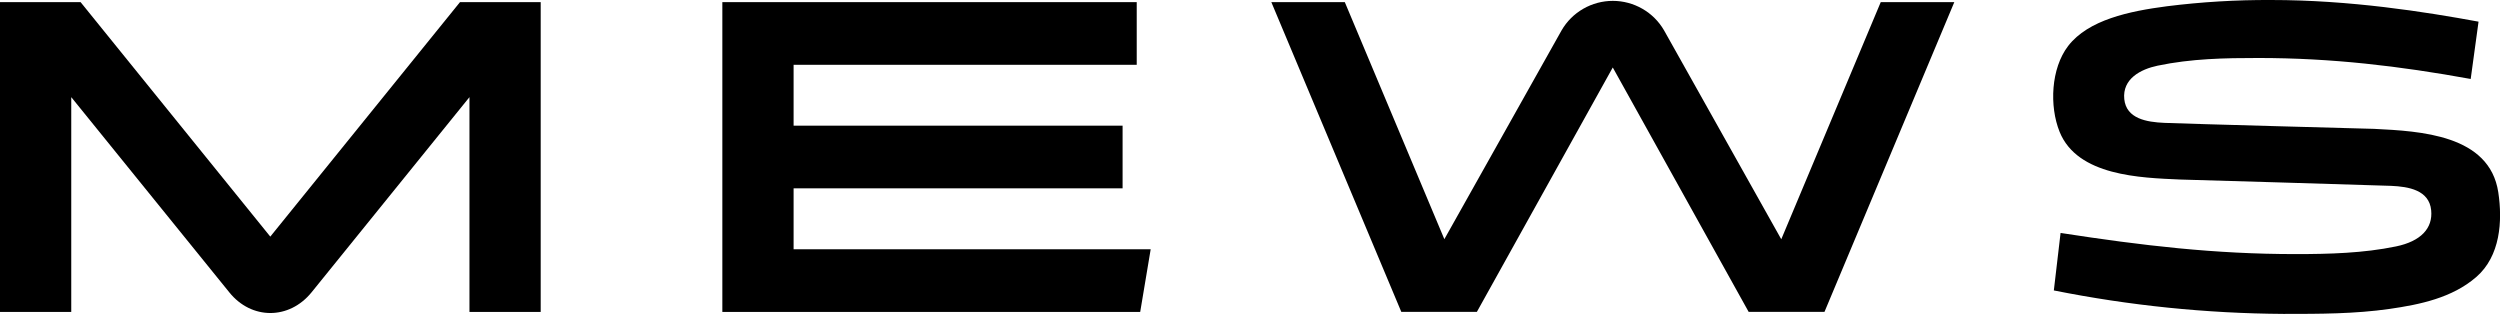
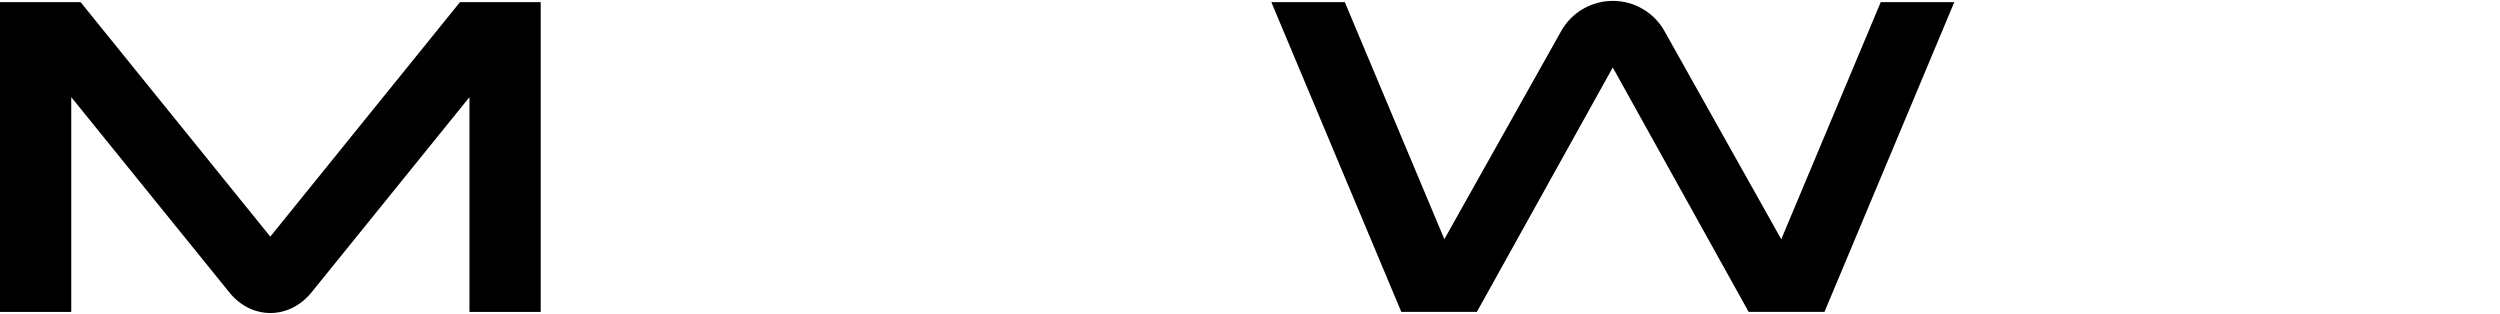
<svg xmlns="http://www.w3.org/2000/svg" width="223" height="28" viewBox="0 0 223 28" fill="none">
  <g clip-path="url(#clip0_1047_4300)">
-     <path d="M222.847 17.151C222.065 12.003 215.869 11.7 211.769 11.494C211.769 11.494 194.849 11.039 193.063 10.96C191.492 10.893 189.667 10.591 189.486 8.847C189.301 7.022 190.956 6.176 192.454 5.859C195.462 5.227 198.465 5.173 201.445 5.173C207.994 5.173 214.022 5.888 220.386 7.044L221.081 1.968V1.931C216.285 1.05 209.647 8.28592e-06 202.565 8.28592e-06C199.466 -0.014 196.368 0.173 193.293 0.558C189.944 0.996 186.276 1.761 184.476 4.105C182.947 6.097 182.791 9.462 183.716 11.757C185.309 15.704 190.946 15.857 194.46 16.014C194.46 16.014 211.482 16.506 213.285 16.578C214.855 16.646 216.683 16.959 216.861 18.754C217.022 20.36 215.946 21.521 213.725 21.981C210.821 22.584 207.757 22.665 204.779 22.665C197.542 22.665 191.151 21.913 183.803 20.779L183.202 25.907C189.942 27.256 196.798 27.957 203.673 28H203.775C206.894 28 210.042 28 213.139 27.557C215.86 27.166 218.731 26.573 220.88 24.712C223.03 22.85 223.237 19.724 222.847 17.151Z" fill="black" />
    <path d="M24.11 21.106L7.187 0.189H0V27.823H6.356V8.665L20.454 26.077C22.433 28.536 25.792 28.536 27.79 26.077L41.876 8.665V27.823H48.23V0.189H41.032L24.11 21.106Z" fill="black" />
-     <path d="M101.396 0.189H64.433V27.823H101.706L102.641 22.235H70.789V16.802H100.135V11.211H70.789V5.778H101.396V0.189Z" fill="black" />
    <path d="M162.745 27.816L174.325 0.189H167.763L158.889 21.342L148.432 2.706C147.97 1.907 147.304 1.244 146.502 0.783C145.7 0.321 144.79 0.078 143.864 0.078C142.937 0.078 142.027 0.321 141.225 0.783C140.423 1.244 139.757 1.907 139.295 2.706L128.836 21.334L119.956 0.189H113.402L124.995 27.816H131.739L143.859 6.019L155.978 27.816H162.745Z" fill="black" />
  </g>
  <defs>
    <clipPath id="clip0_1047_4300">
      <rect width="223" height="28" fill="white" />
    </clipPath>
  </defs>
</svg>